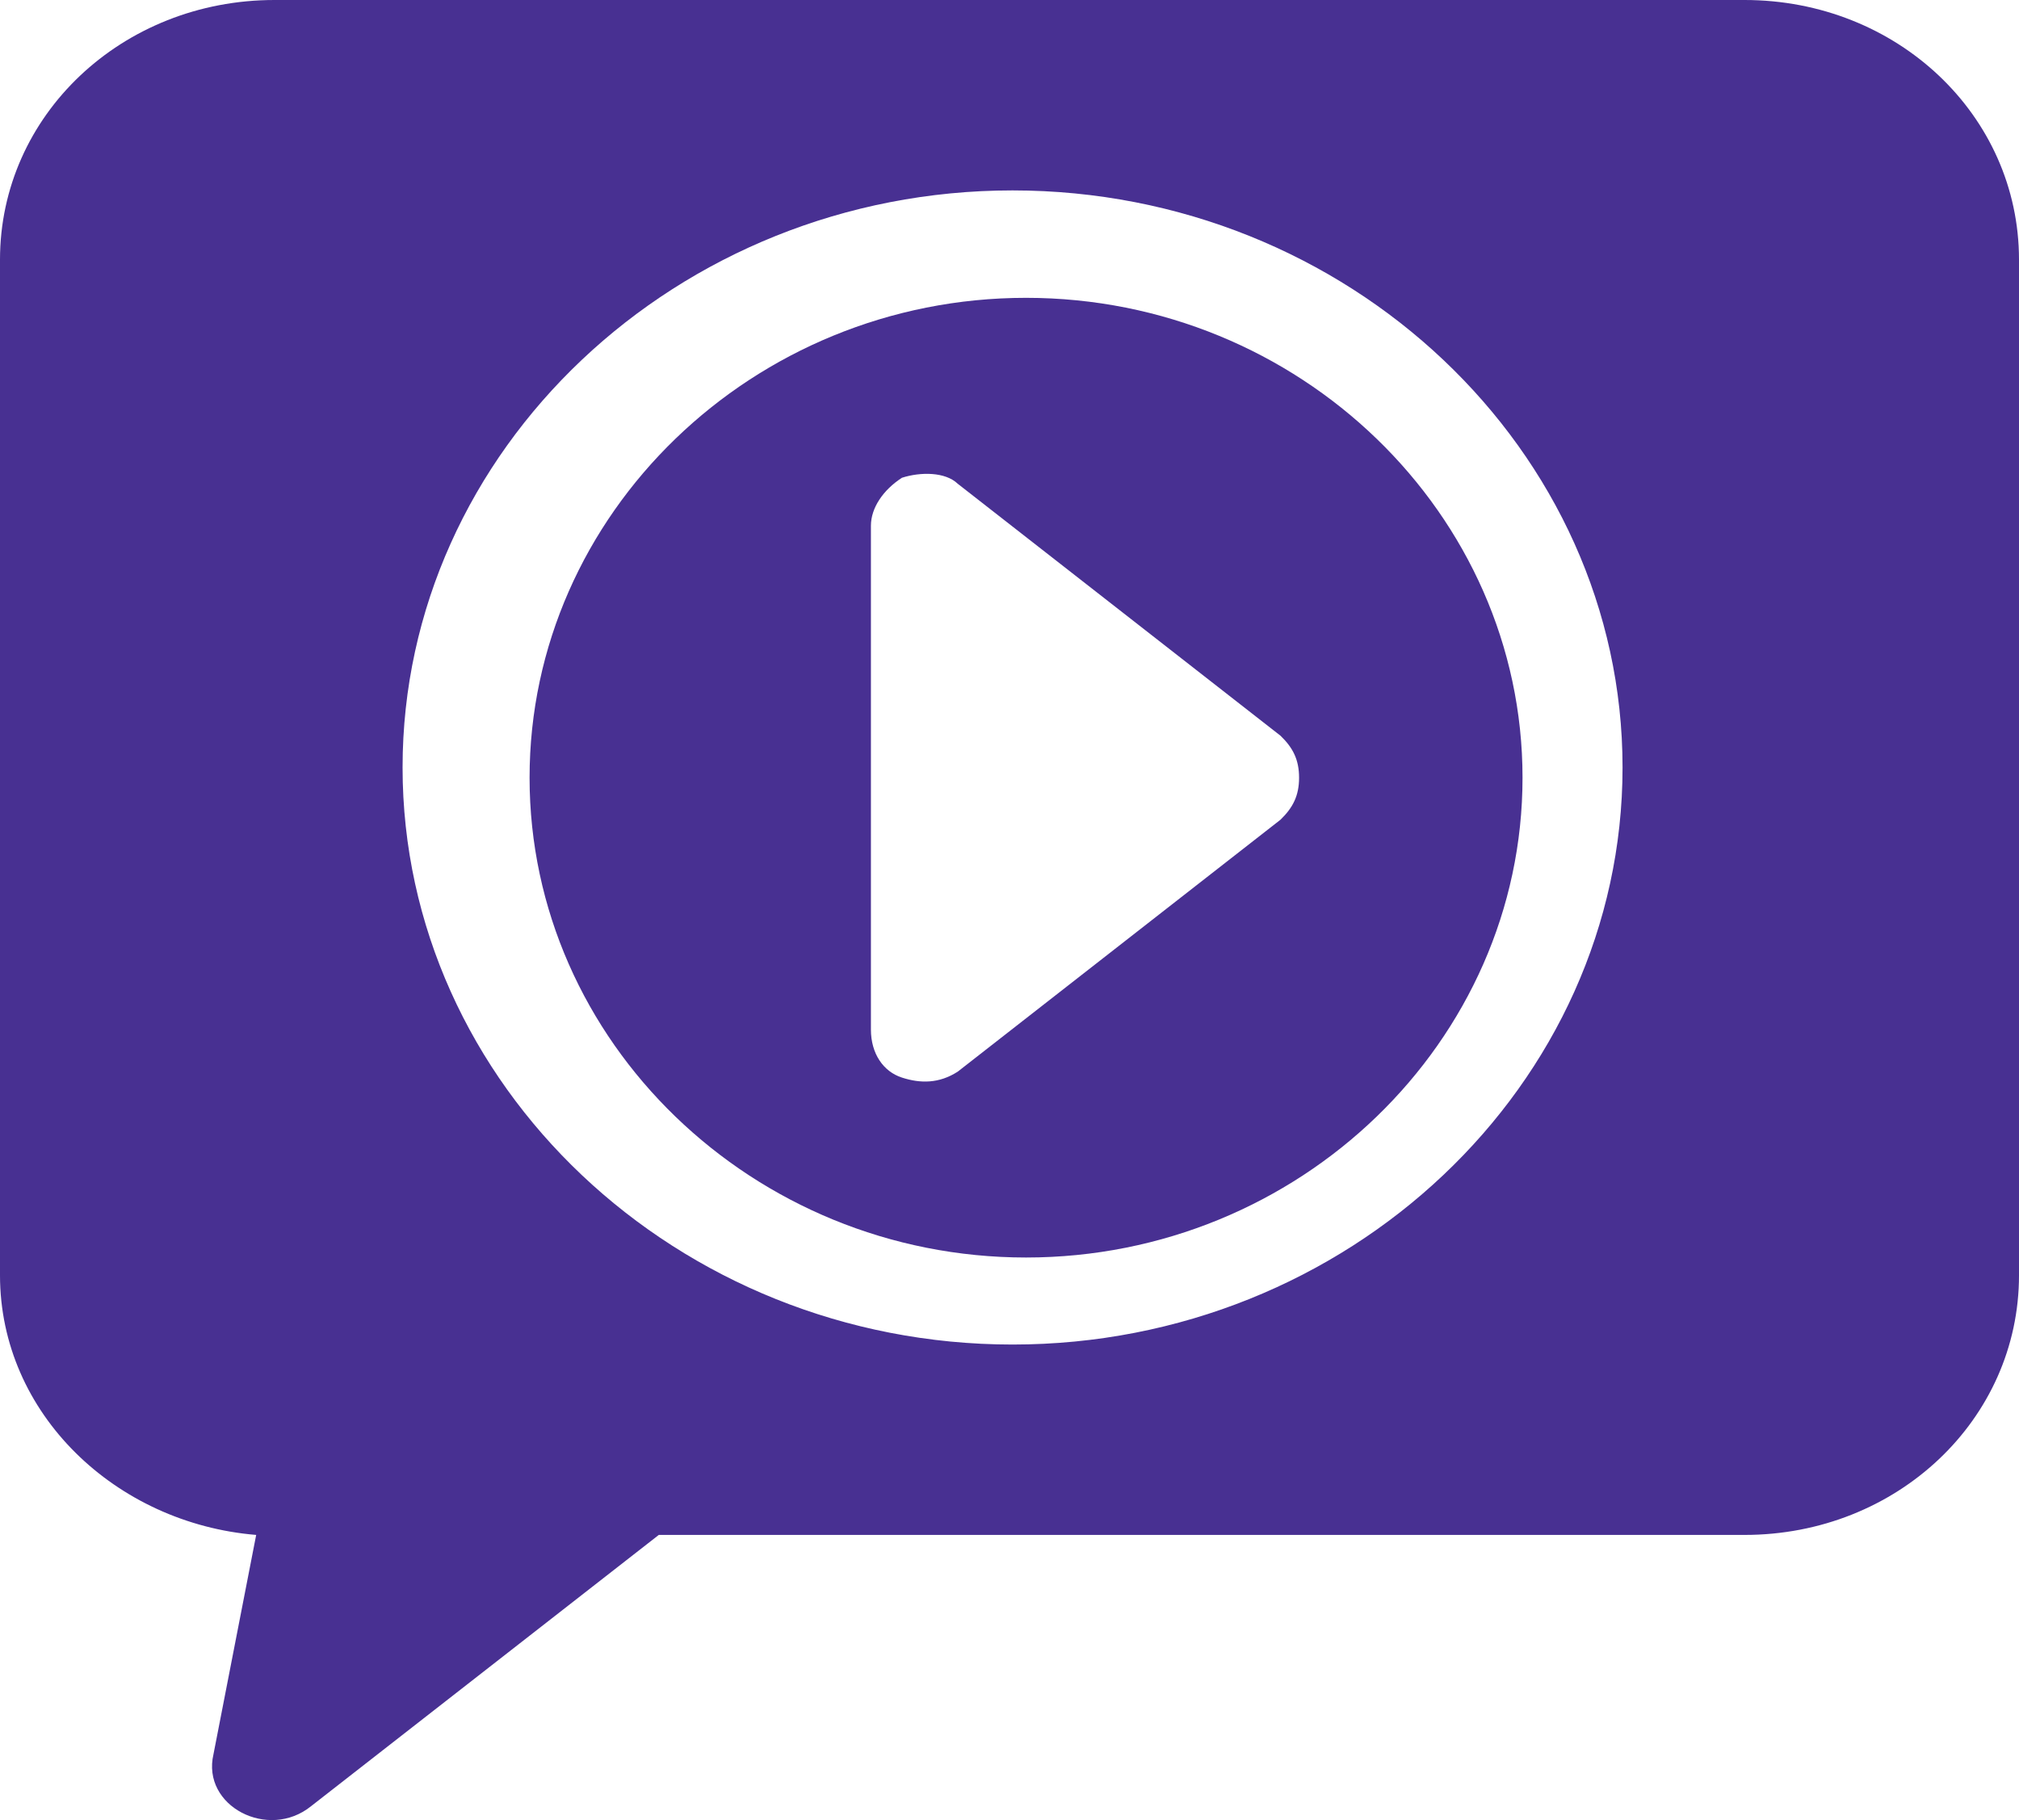
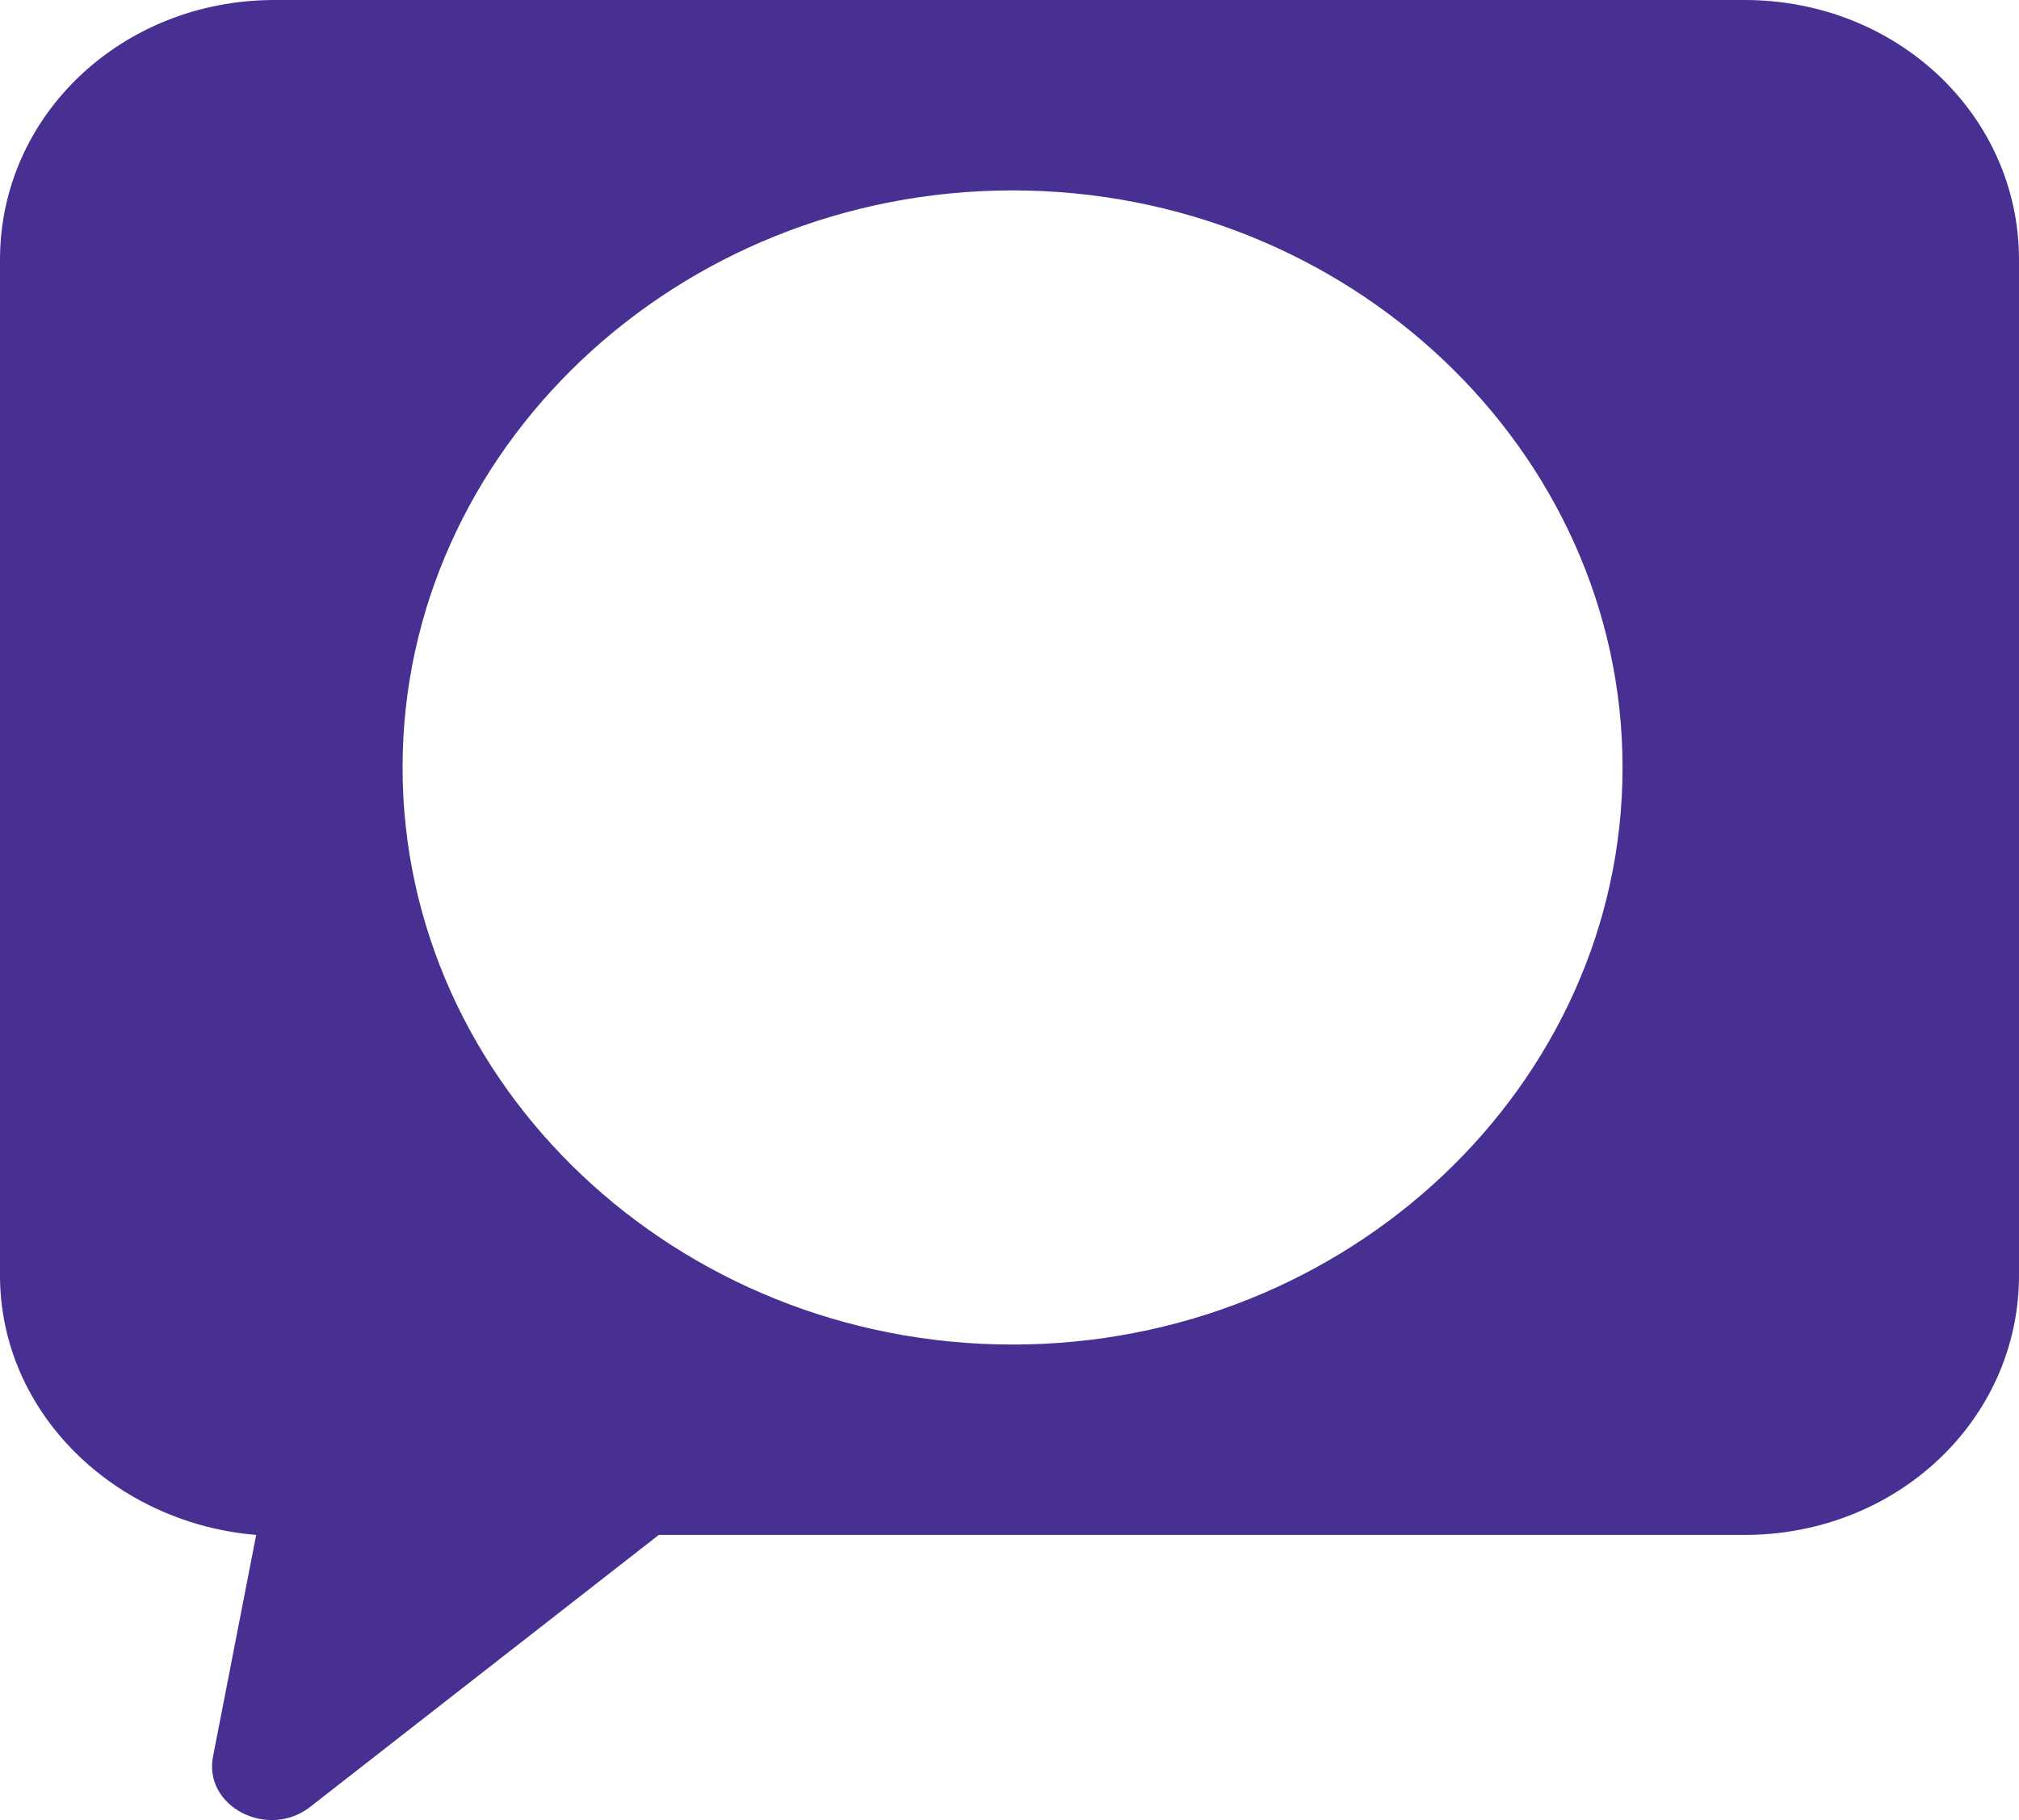
<svg xmlns="http://www.w3.org/2000/svg" width="61" height="55">
  <g fill="#483092" fill-rule="evenodd">
-     <path d="M38.688 24.77l-9.751 7.613c-.562.362-1.125.362-1.686.18-.563-.18-.938-.725-.938-1.451V15.888c0-.544.375-1.087.938-1.451.561-.18 1.31-.18 1.686.182l9.75 7.613c.376.362.562.724.562 1.269 0 .543-.186.905-.561 1.269M30.999 9C22.75 9 16 15.526 16 23.5 16 31.477 22.749 38 31 38c8.25 0 15-6.524 15-14.5C46 15.527 39.25 9 31 9" />
    <path d="M30.592 40.63c-10.136 0-18.429-7.848-18.429-17.439 0-9.59 8.293-17.437 18.429-17.437s18.43 7.847 18.43 17.437c0 9.591-8.294 17.439-18.43 17.439M52.708 0H8.294C3.686 0 0 3.486 0 7.846v30.69c0 4.186 3.5 7.498 7.74 7.847l-1.29 6.626c-.368 1.57 1.659 2.616 2.95 1.57l10.504-8.196h32.804c4.606 0 8.292-3.488 8.292-7.846V7.847C61 3.485 57.314 0 52.708 0" />
  </g>
</svg>